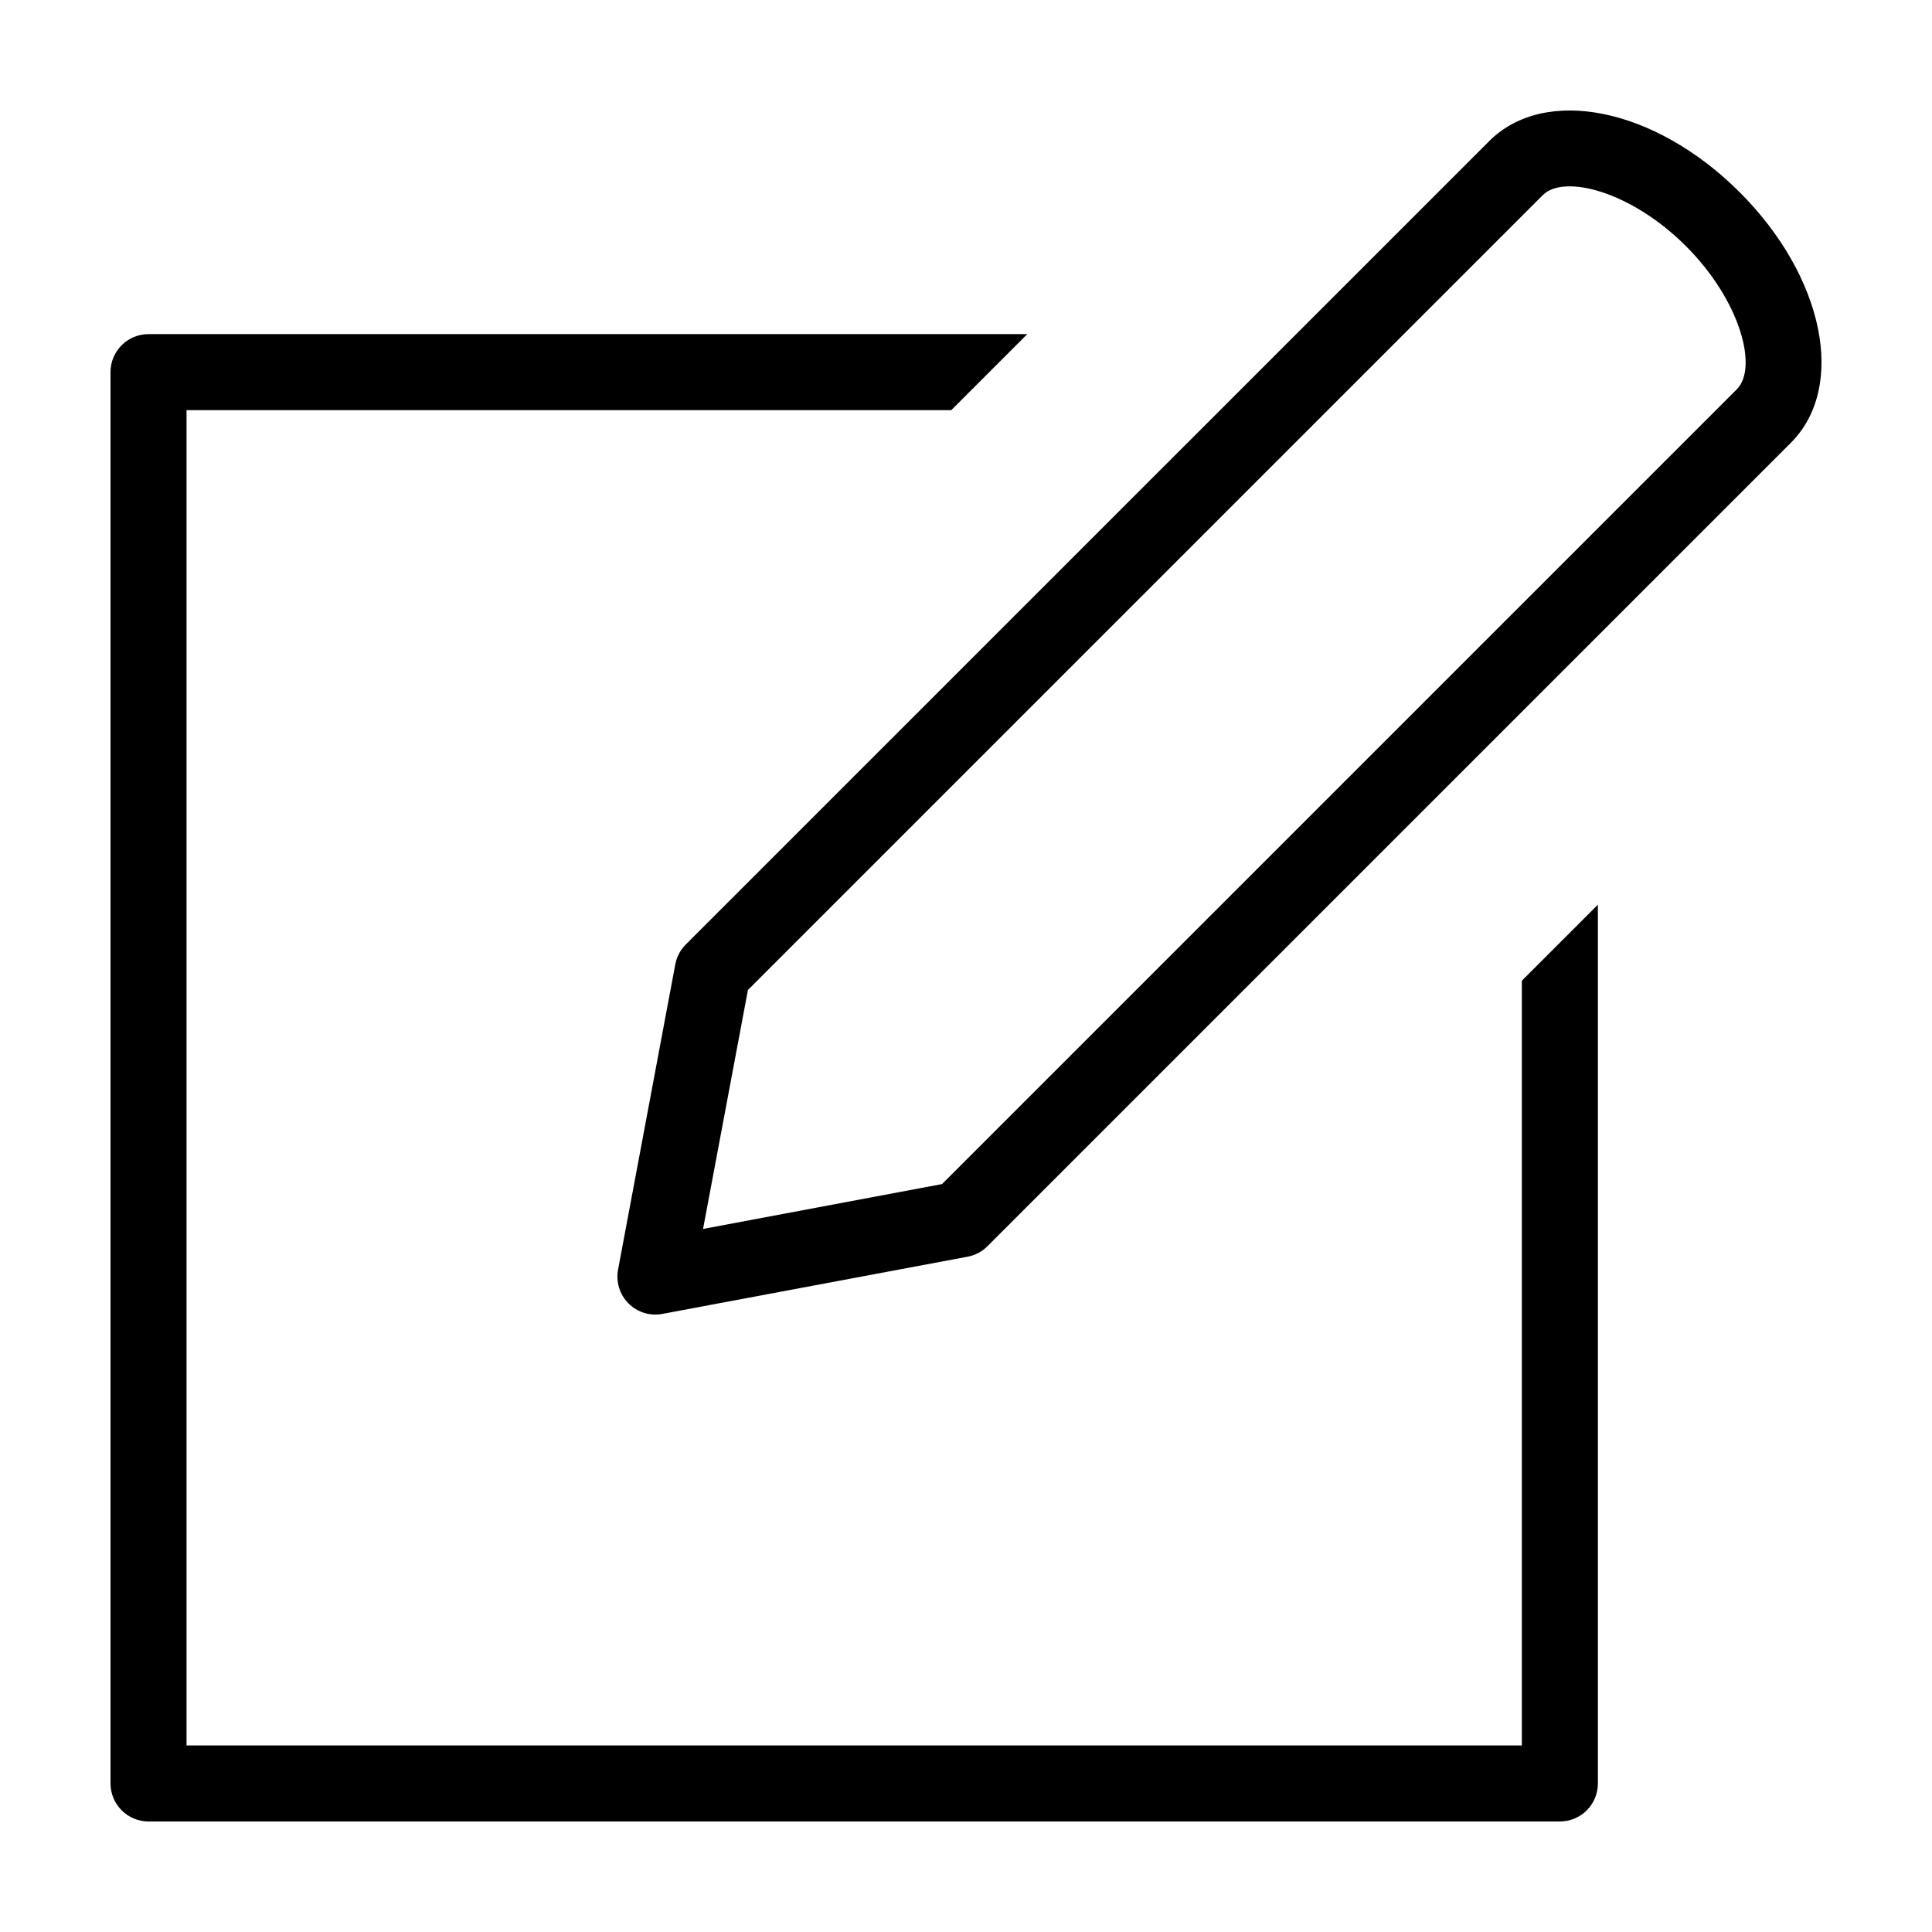
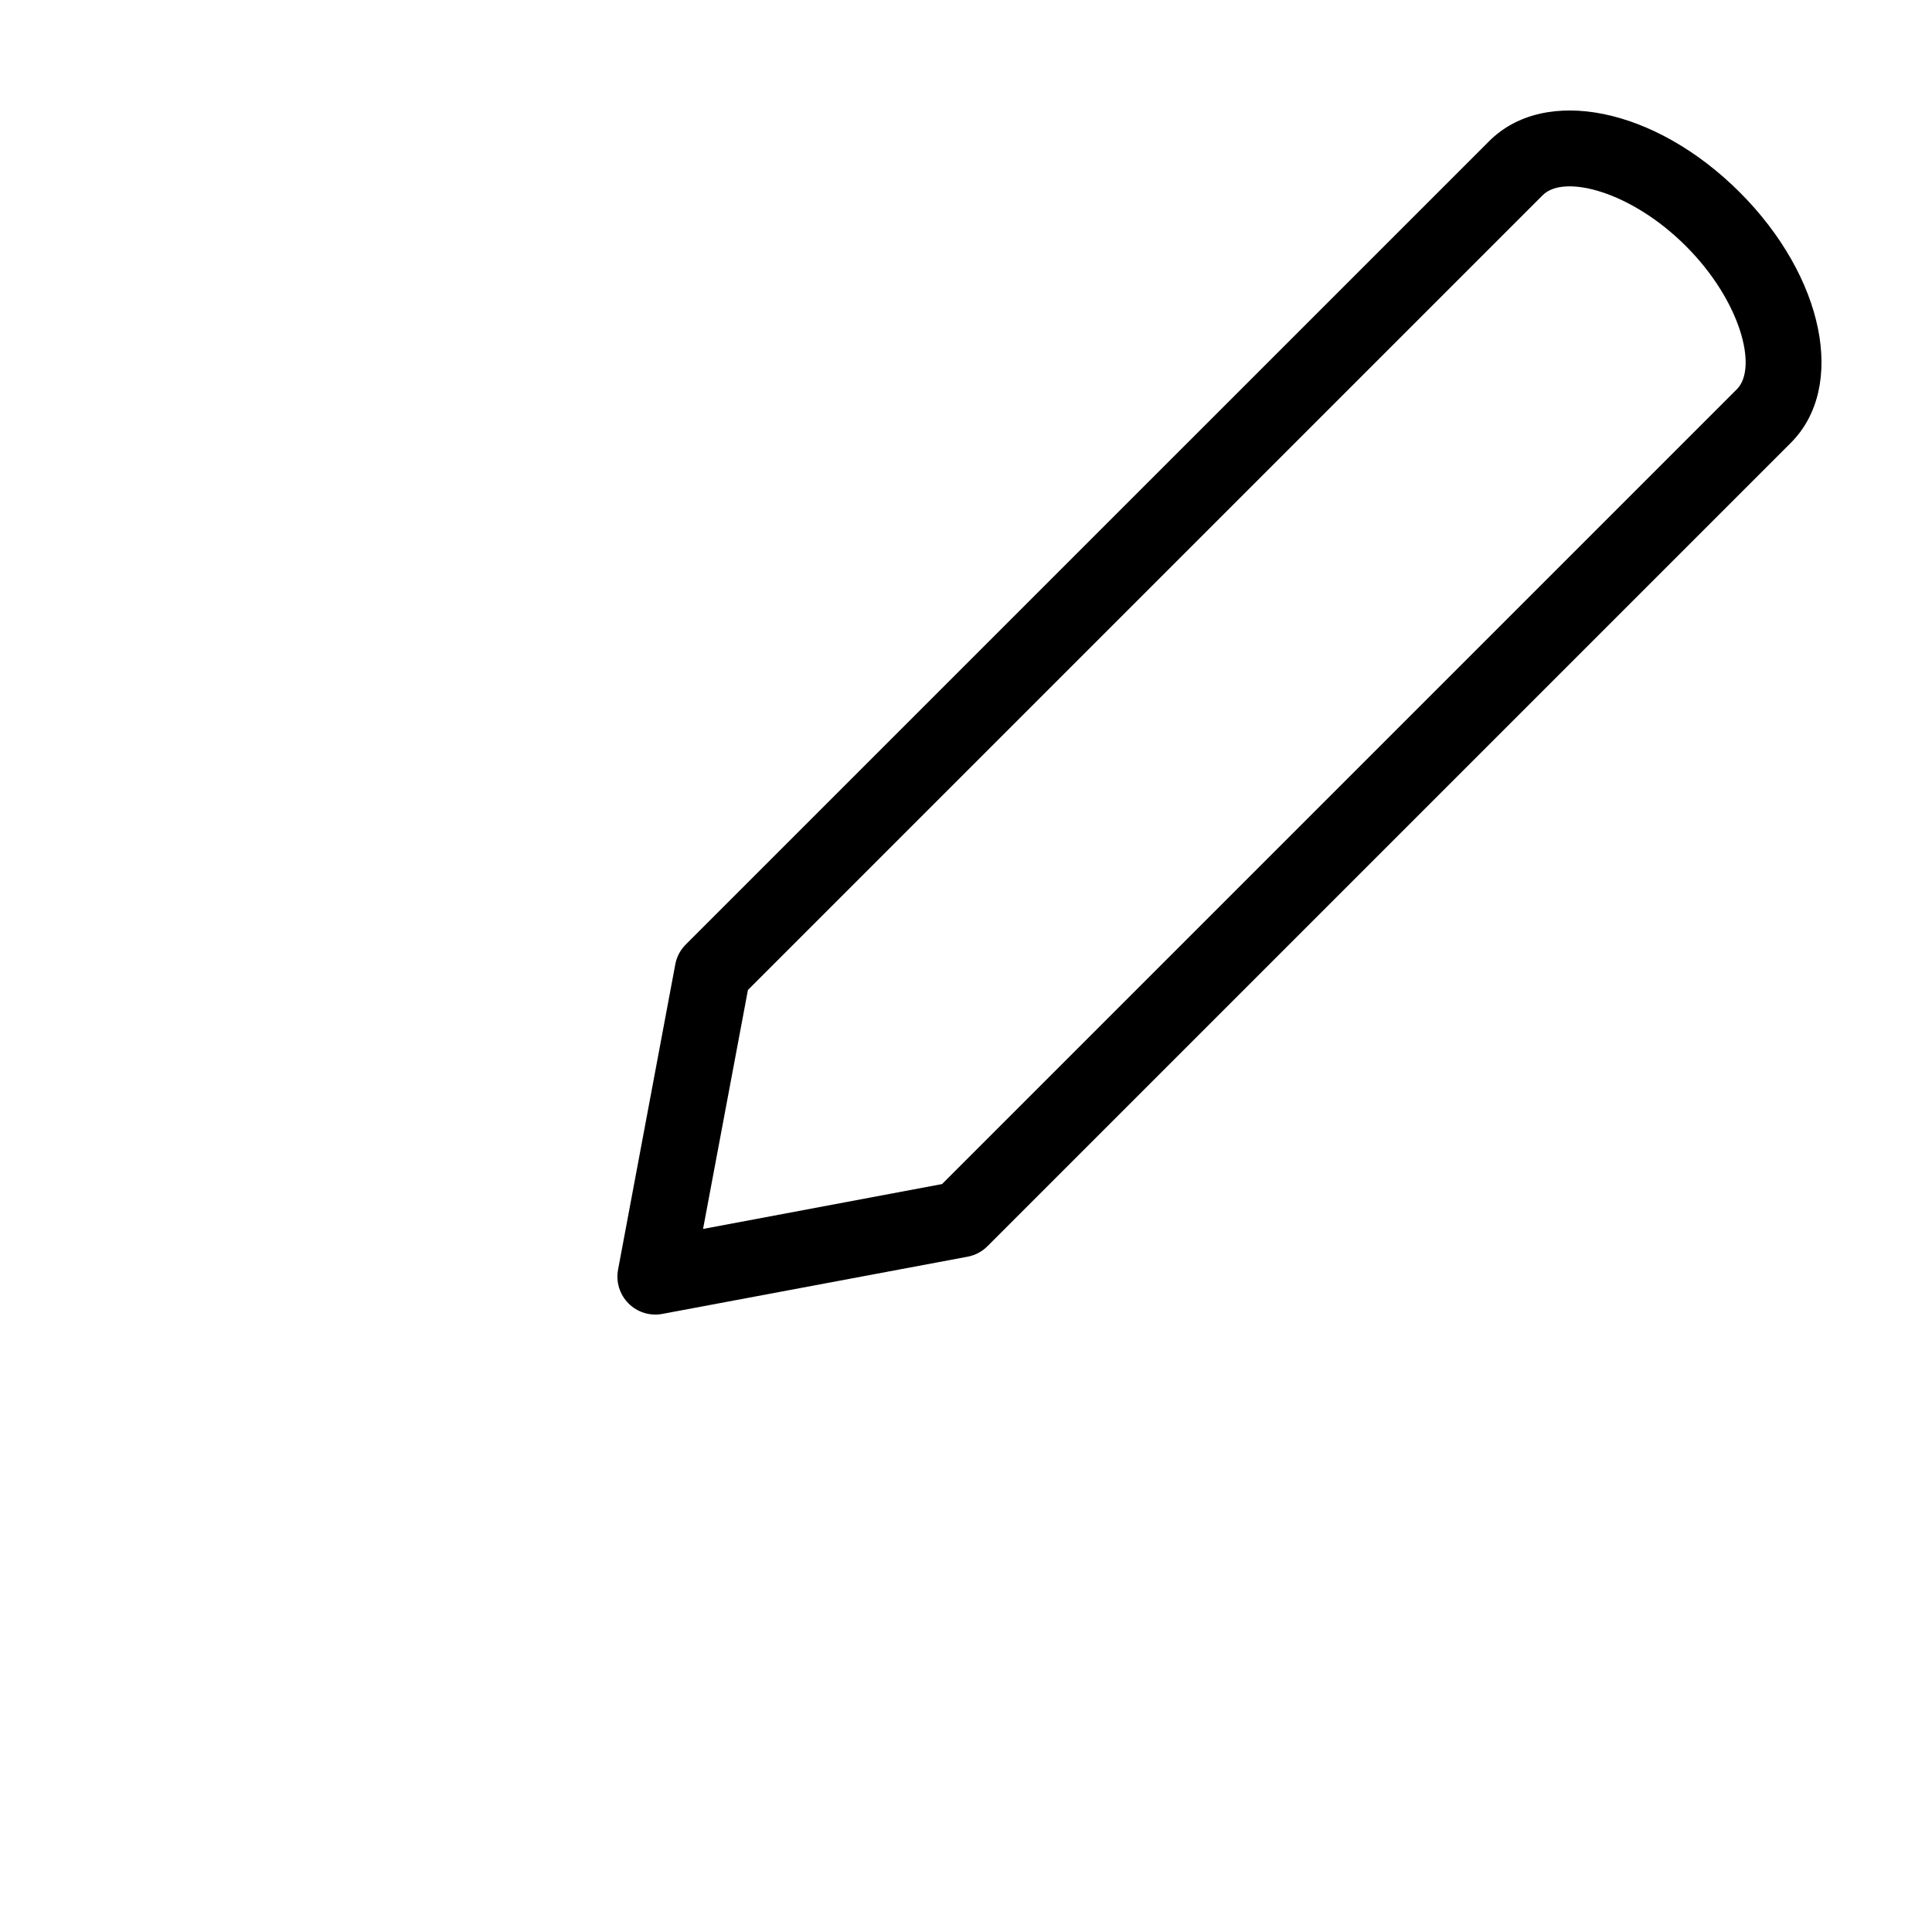
<svg xmlns="http://www.w3.org/2000/svg" fill="#000000" width="800px" height="800px" version="1.1" viewBox="144 144 512 512">
  <g>
    <path d="m538.59 181.46-212.86 212.85c-1.43 1.43-2.398 3.254-2.769 5.242l-15.168 80.91c-0.613 3.262 0.426 6.617 2.773 8.965 2.348 2.352 5.703 3.387 8.969 2.773l80.91-15.164c1.984-0.375 3.809-1.34 5.238-2.773l212.86-212.86c14.863-14.812 8.918-44.031-13.5-66.449-22.422-22.418-51.641-28.363-66.453-13.5zm65.695 65.691-210.64 210.64-63.328 11.891 11.891-63.328 210.64-210.64c5.641-5.641 23.426-1.008 37.938 13.504 14.508 14.508 19.141 32.293 13.5 37.934z" />
-     <path d="m183.36 626.71h374.02c2.676 0.004 5.238-1.059 7.129-2.949 1.887-1.891 2.949-4.453 2.949-7.125v-232.89l-20.152 20.148v202.67h-353.87v-353.87h202.66l20.152-20.152h-232.89c-2.672 0-5.234 1.062-7.125 2.953-1.891 1.891-2.949 4.453-2.949 7.125v374.02c0.016 5.559 4.516 10.059 10.074 10.074z" />
  </g>
</svg>